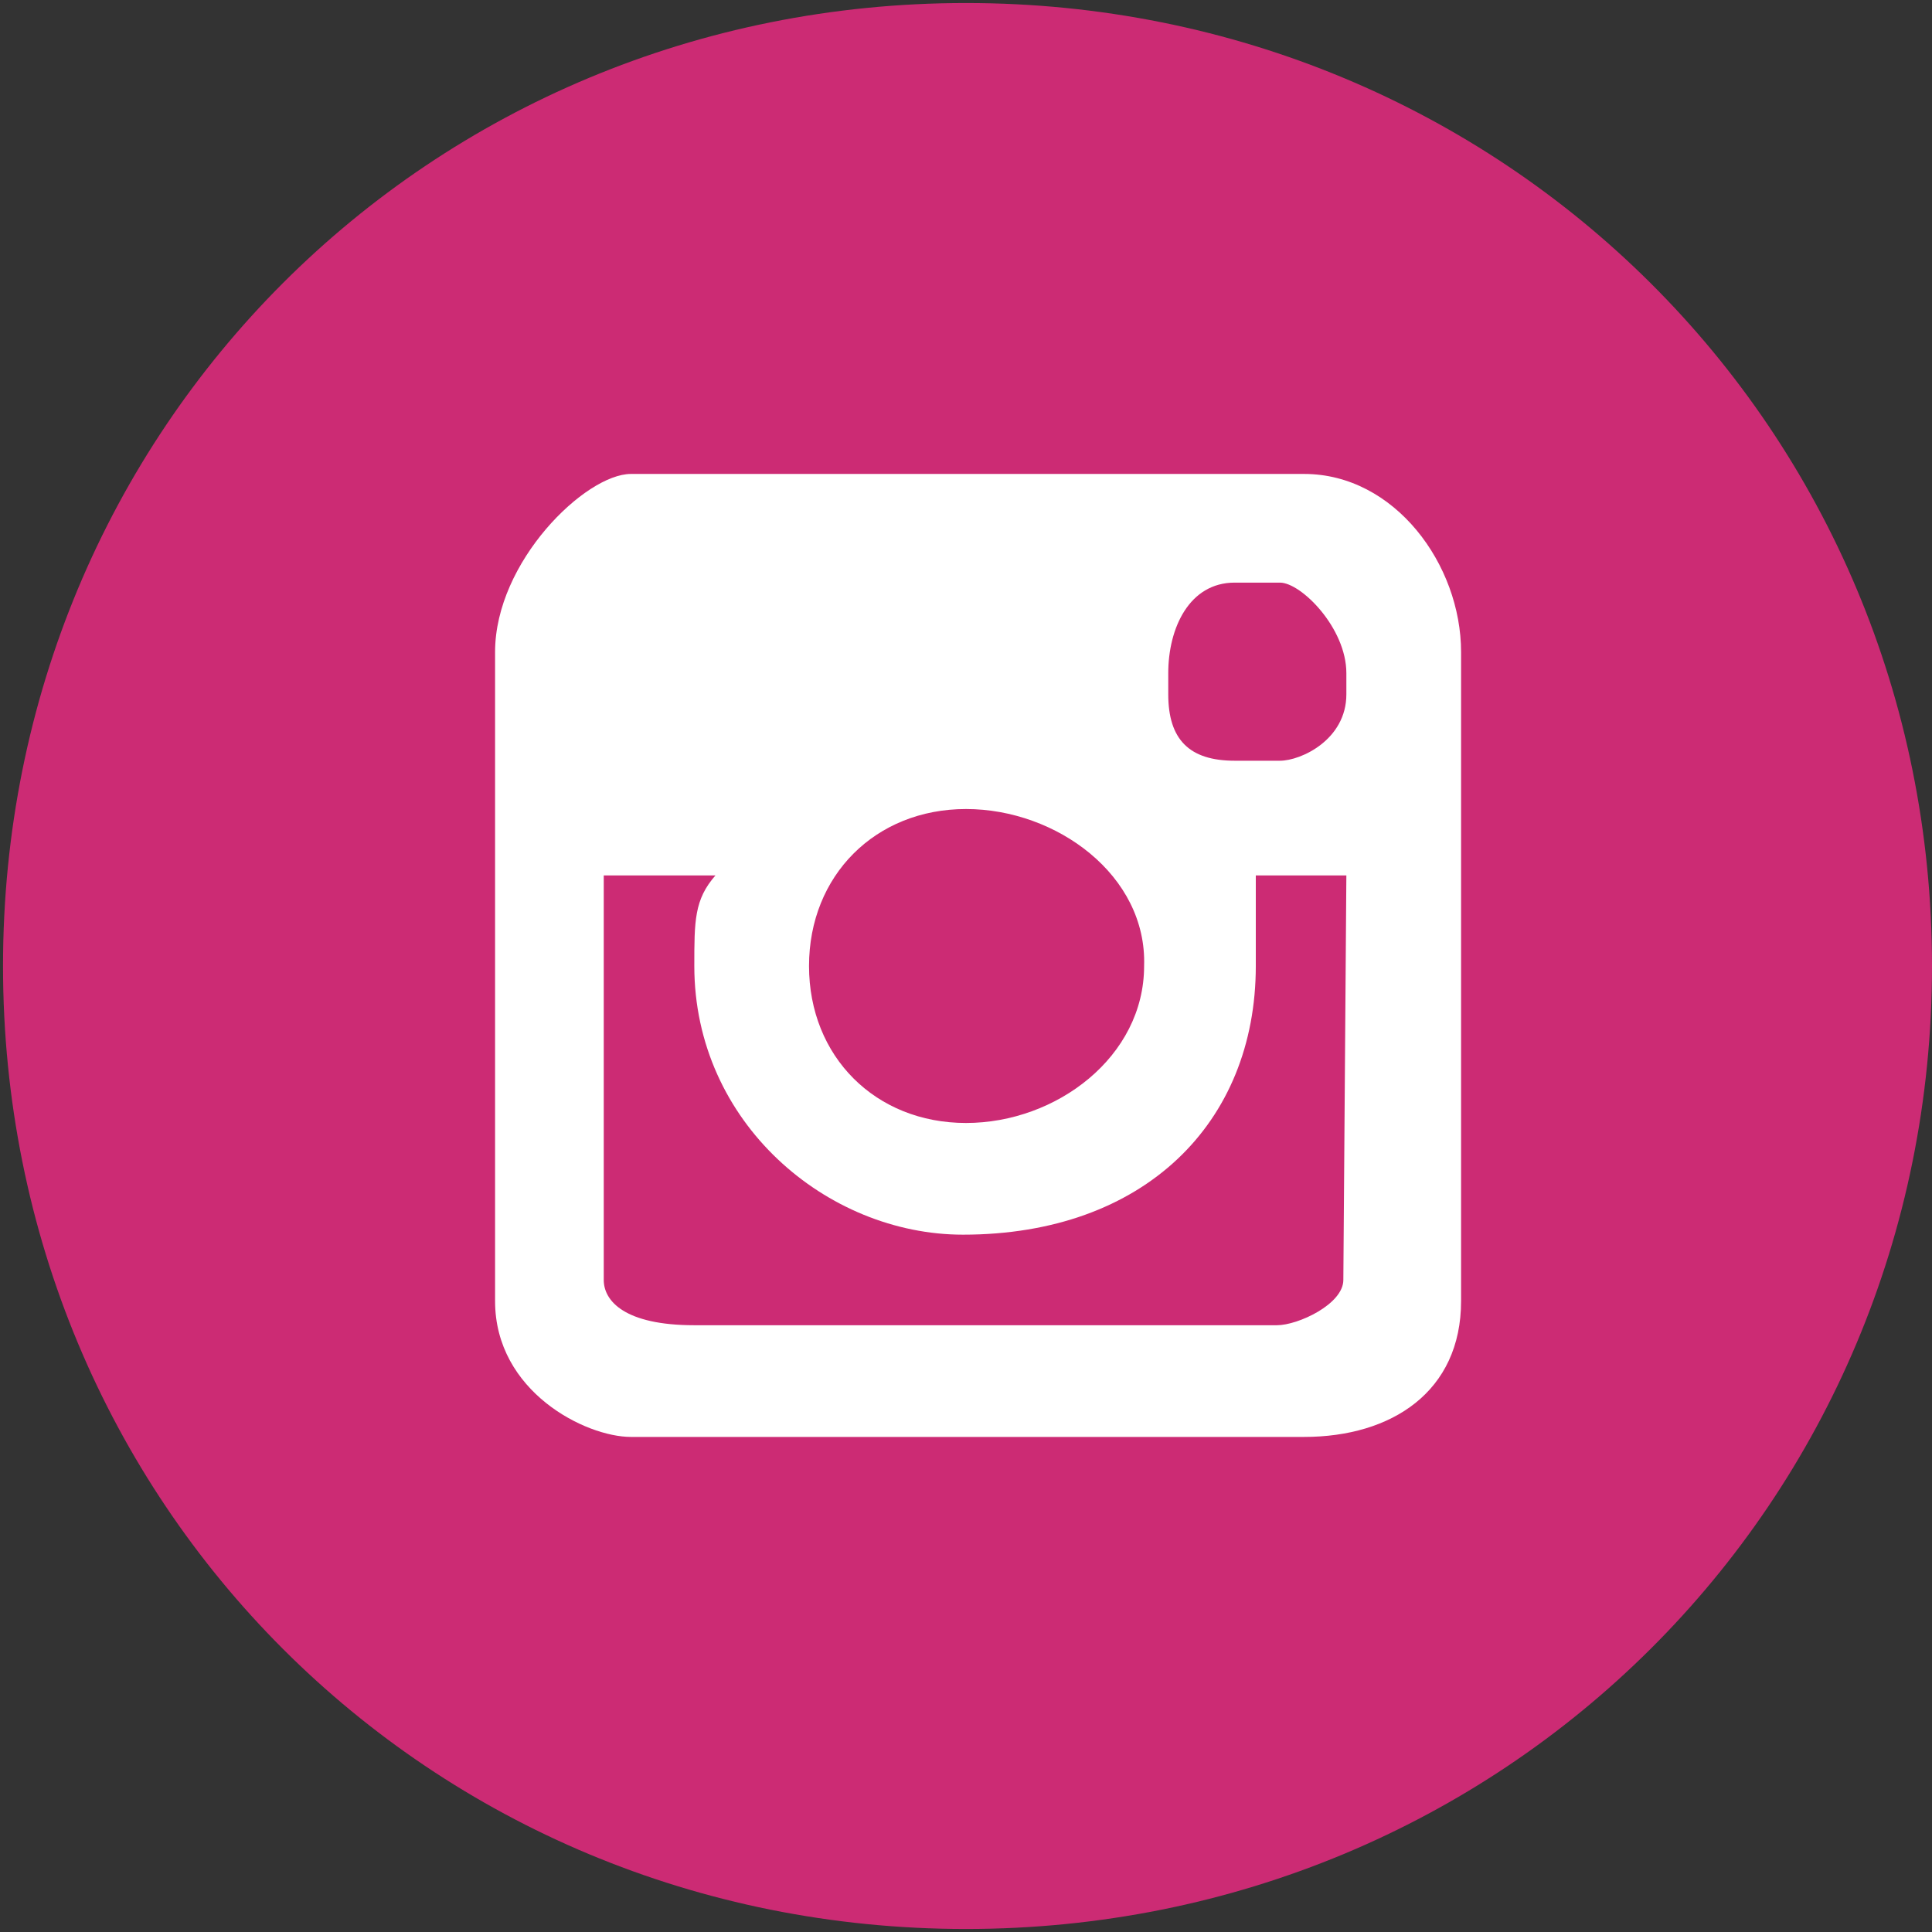
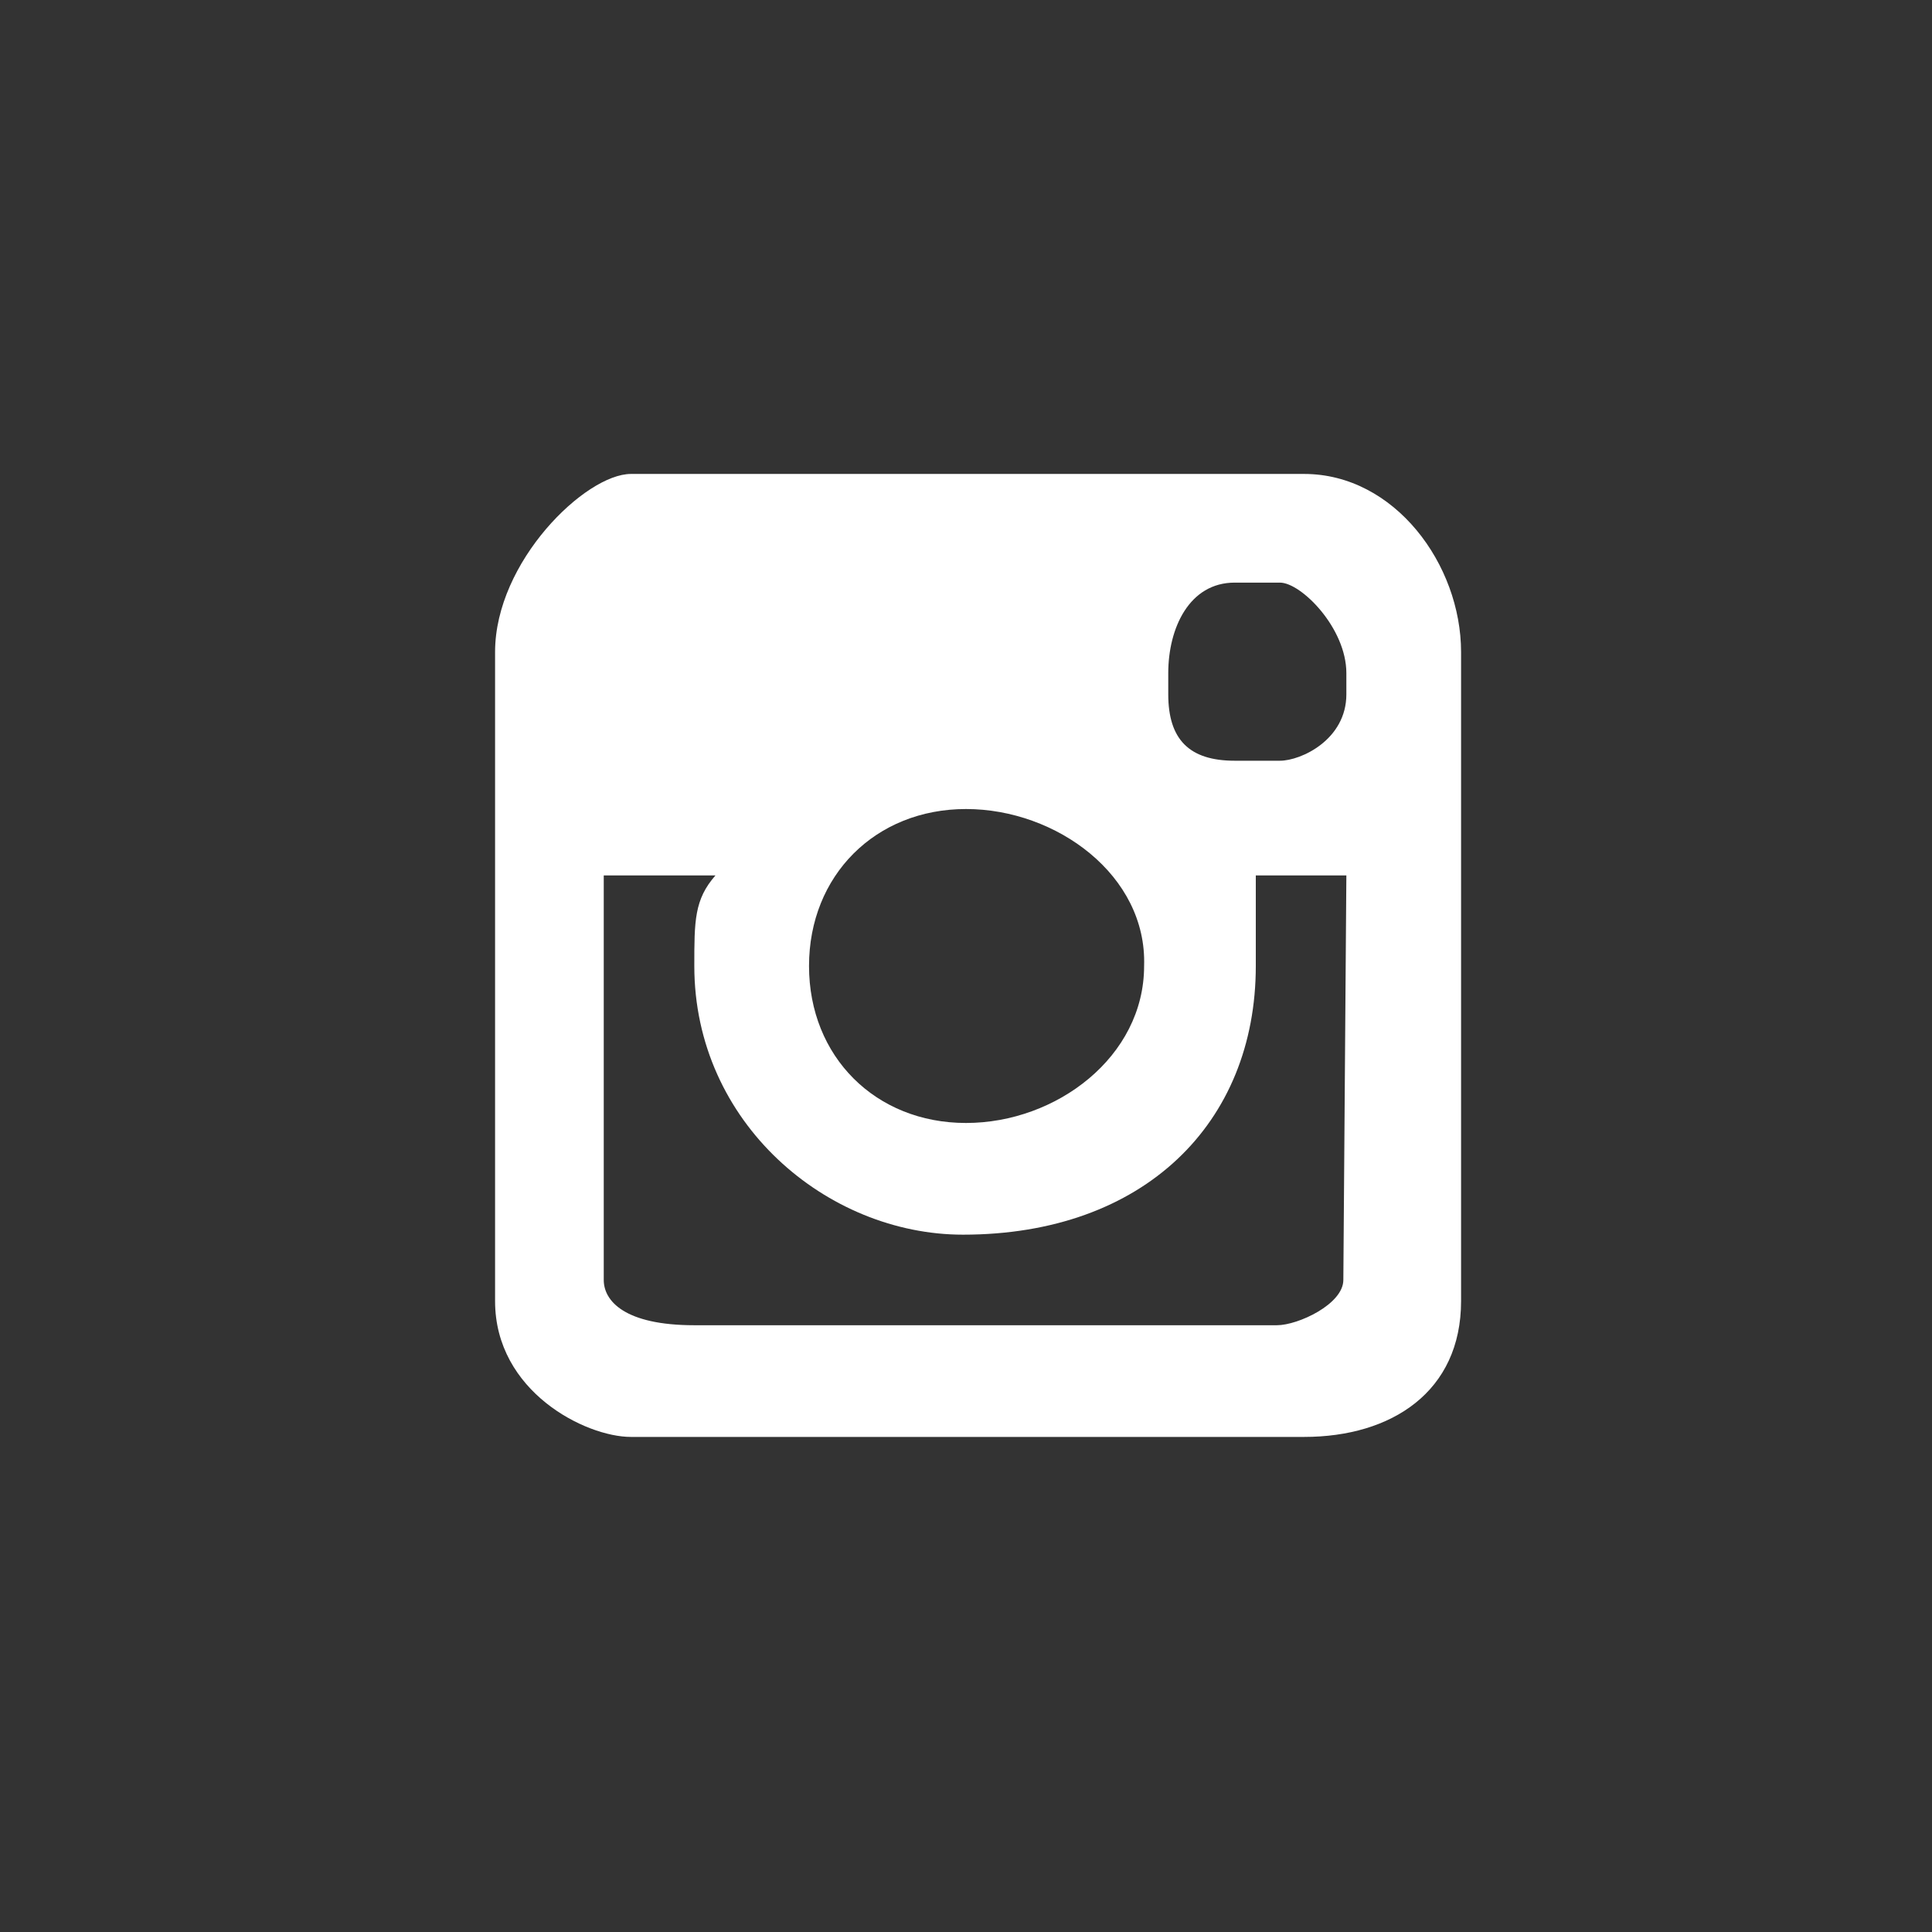
<svg xmlns="http://www.w3.org/2000/svg" x="0px" y="0px" viewBox="0 0 64 64" style="enable-background:new 0 0 64 64;" xml:space="preserve">
  <rect x="0" y="0" width="64" height="64" fill="#333333" stroke="none" />
  <style type="text/css">
	.st0{display:none;}
	.st1{display:inline;fill:#3B5997;}
	.st2{display:inline;fill:#FFFFFF;}
	.st3{display:inline;fill:#353535;}
	.st4{display:inline;fill:#55ABED;}
	.st5{fill-rule:evenodd;clip-rule:evenodd;fill:#CC2B74;}
	.st6{fill-rule:evenodd;clip-rule:evenodd;fill:#FFFFFF;}
</style>
  <g id="facebook" class="st0">
    <title>icon-facebook</title>
-     <path class="st1" d="M32,0c17.5-0.1,31.9,14,32,31.5c0,0.2,0,0.3,0,0.5c0,16.4-14.1,32-32,32S0,48.4,0,32C-0.1,14.5,14,0.1,31.5,0   C31.7,0,31.8,0,32,0" />
    <path class="st2" d="M28,47.6V32.7h-6v-6h6v-3.7c-0.3-3.9,2.7-7.2,6.5-7.4c0.3,0,0.6,0,0.9,0h4.5v5.2h-2.3c-3,0-3,1.5-3,2.2v3.7   h5.2l-0.7,6h-4.4v14.8" />
  </g>
  <g id="facebook_x5F_white" class="st0">
    <title>icon-facebook</title>
    <path class="st2" d="M32,0c17.5-0.1,31.9,14,32,31.5c0,0.2,0,0.3,0,0.5c0,16.4-14.1,32-32,32S0,48.4,0,32C-0.1,14.5,14,0.1,31.5,0   C31.7,0,31.8,0,32,0" />
    <path class="st3" d="M28,47.6V32.7h-6v-6h6v-3.7c-0.3-3.9,2.7-7.2,6.5-7.4c0.3,0,0.6,0,0.9,0h4.5v5.2h-2.3c-3,0-3,1.5-3,2.2v3.7   h5.2l-0.7,6h-4.4v14.8" />
  </g>
  <g id="twitter" class="st0">
    <path class="st4" d="M32,0c17.5-0.1,31.9,14,32,31.5c0,0.2,0,0.3,0,0.5c0,16.4-14.1,32-32,32S0,48.4,0,32C-0.1,14.5,14,0.1,31.5,0   C31.7,0,31.8,0,32,0" />
    <path class="st2" d="M43.9,26v0.7c0,8.9-6.7,19.4-17.9,19.4c-3.7,0-7.4-2.2-10.4-3.7h2.2c3,0,5.2-1.5,7.4-2.2c-3-0.7-4.5-3-6-4.5h3   c-3-0.9-5.1-3.6-5.2-6.7c0.8-0.1,1.6,0.2,2.2,0.7c-0.7-1.5-2.2-3.7-2.2-5.2c0-2.2,0.7-3,0.7-3.7c3.7,3.9,8.8,6.1,14.1,6L30.5,26   c0-3.7,4.5-6.7,6.7-6.7s3.7,1.5,5.2,2.2c1.5,0,3.7-0.7,4.5-2.2c-0.7,2.2-2.2,3-3,3.7c0.7,0,3,0,3.7-0.7   C47.2,24.1,45.8,25.6,43.9,26" />
  </g>
  <g id="twitter_x5F_white" class="st0">
    <path class="st2" d="M32,0c17.5-0.1,31.9,14,32,31.5c0,0.2,0,0.3,0,0.5c0,16.4-14.1,32-32,32S0,48.4,0,32C-0.1,14.5,14,0.1,31.5,0   C31.7,0,31.8,0,32,0" />
-     <path class="st3" d="M43.9,26v0.7c0,8.9-6.7,19.4-17.9,19.4c-3.7,0-7.4-2.2-10.4-3.7h2.2c3,0,5.2-1.5,7.4-2.2c-3-0.7-4.5-3-6-4.5h3   c-3-0.9-5.1-3.6-5.2-6.7c0.8-0.1,1.6,0.2,2.2,0.7c-0.7-1.5-2.2-3.7-2.2-5.2c0-2.2,0.7-3,0.7-3.7c3.7,3.9,8.8,6.1,14.1,6L30.5,26   c0-3.7,4.5-6.7,6.7-6.7s3.7,1.5,5.2,2.2c1.5,0,3.7-0.7,4.5-2.2c-0.7,2.2-2.2,3-3,3.7c0.7,0,3,0,3.7-0.7   C47.2,24.1,45.8,25.6,43.9,26" />
  </g>
  <g id="instagram">
    <g>
-       <path class="st5" d="M32,0.1C49.8,0.1,64,14.2,64,32C64,49.8,49.8,63.9,32,63.9C14.2,63.9,0.1,49.8,0.1,32    C0.1,14.2,14.2,0.1,32,0.1" />
      <path class="st6" d="M44.6,29h-3c0,0.7,0,1.5,0,3c0,5.2-3.7,8.9-9.7,8.9c-4.5,0-8.9-3.7-8.9-8.9c0-1.5,0-2.2,0.7-3h-3.7v13.4    c0,0.7,0.7,1.5,3,1.5h19.3c0.7,0,2.2-0.7,2.2-1.5 M44.6,22.3c0-1.5-1.5-3-2.2-3h-1.5c-1.5,0-2.2,1.5-2.2,3v0.7    c0,1.5,0.7,2.2,2.2,2.2h1.5c0.7,0,2.2-0.7,2.2-2.2V22.3z M32,26.8c-3,0-5.2,2.2-5.2,5.2c0,3,2.2,5.2,5.2,5.2c3,0,5.9-2.2,5.9-5.2    C38,29,35,26.8,32,26.8z M43.2,47.6H20.9c-1.5,0-4.5-1.5-4.5-4.5V21.6c0-3,3-5.9,4.5-5.9h22.3c3,0,5.2,3,5.2,5.9v21.5    C48.4,46.1,46.1,47.6,43.2,47.6z" />
    </g>
  </g>
  <g id="instagram_x5F_white" class="st0">
    <path class="st2" d="M32,0.1C49.8,0.1,64,14.2,64,32C64,49.8,49.8,63.9,32,63.9C14.2,63.9,0.1,49.8,0.1,32   C0.1,14.2,14.2,0.1,32,0.1" />
-     <path class="st3" d="M44.6,29h-3c0,0.7,0,1.5,0,3c0,5.2-3.7,8.9-9.7,8.9c-4.5,0-8.9-3.7-8.9-8.9c0-1.5,0-2.2,0.7-3h-3.7v13.4   c0,0.7,0.7,1.5,3,1.5h19.3c0.7,0,2.2-0.7,2.2-1.5 M44.6,22.3c0-1.5-1.5-3-2.2-3h-1.5c-1.5,0-2.2,1.5-2.2,3v0.7   c0,1.5,0.7,2.2,2.2,2.2h1.5c0.7,0,2.2-0.7,2.2-2.2V22.3z M32,26.8c-3,0-5.2,2.2-5.2,5.2c0,3,2.2,5.2,5.2,5.2c3,0,5.9-2.2,5.9-5.2   C38,29,35,26.8,32,26.8z M43.2,47.6H20.9c-1.5,0-4.5-1.5-4.5-4.5V21.6c0-3,3-5.9,4.5-5.9h22.3c3,0,5.2,3,5.2,5.9v21.5   C48.4,46.1,46.1,47.6,43.2,47.6z" />
  </g>
</svg>